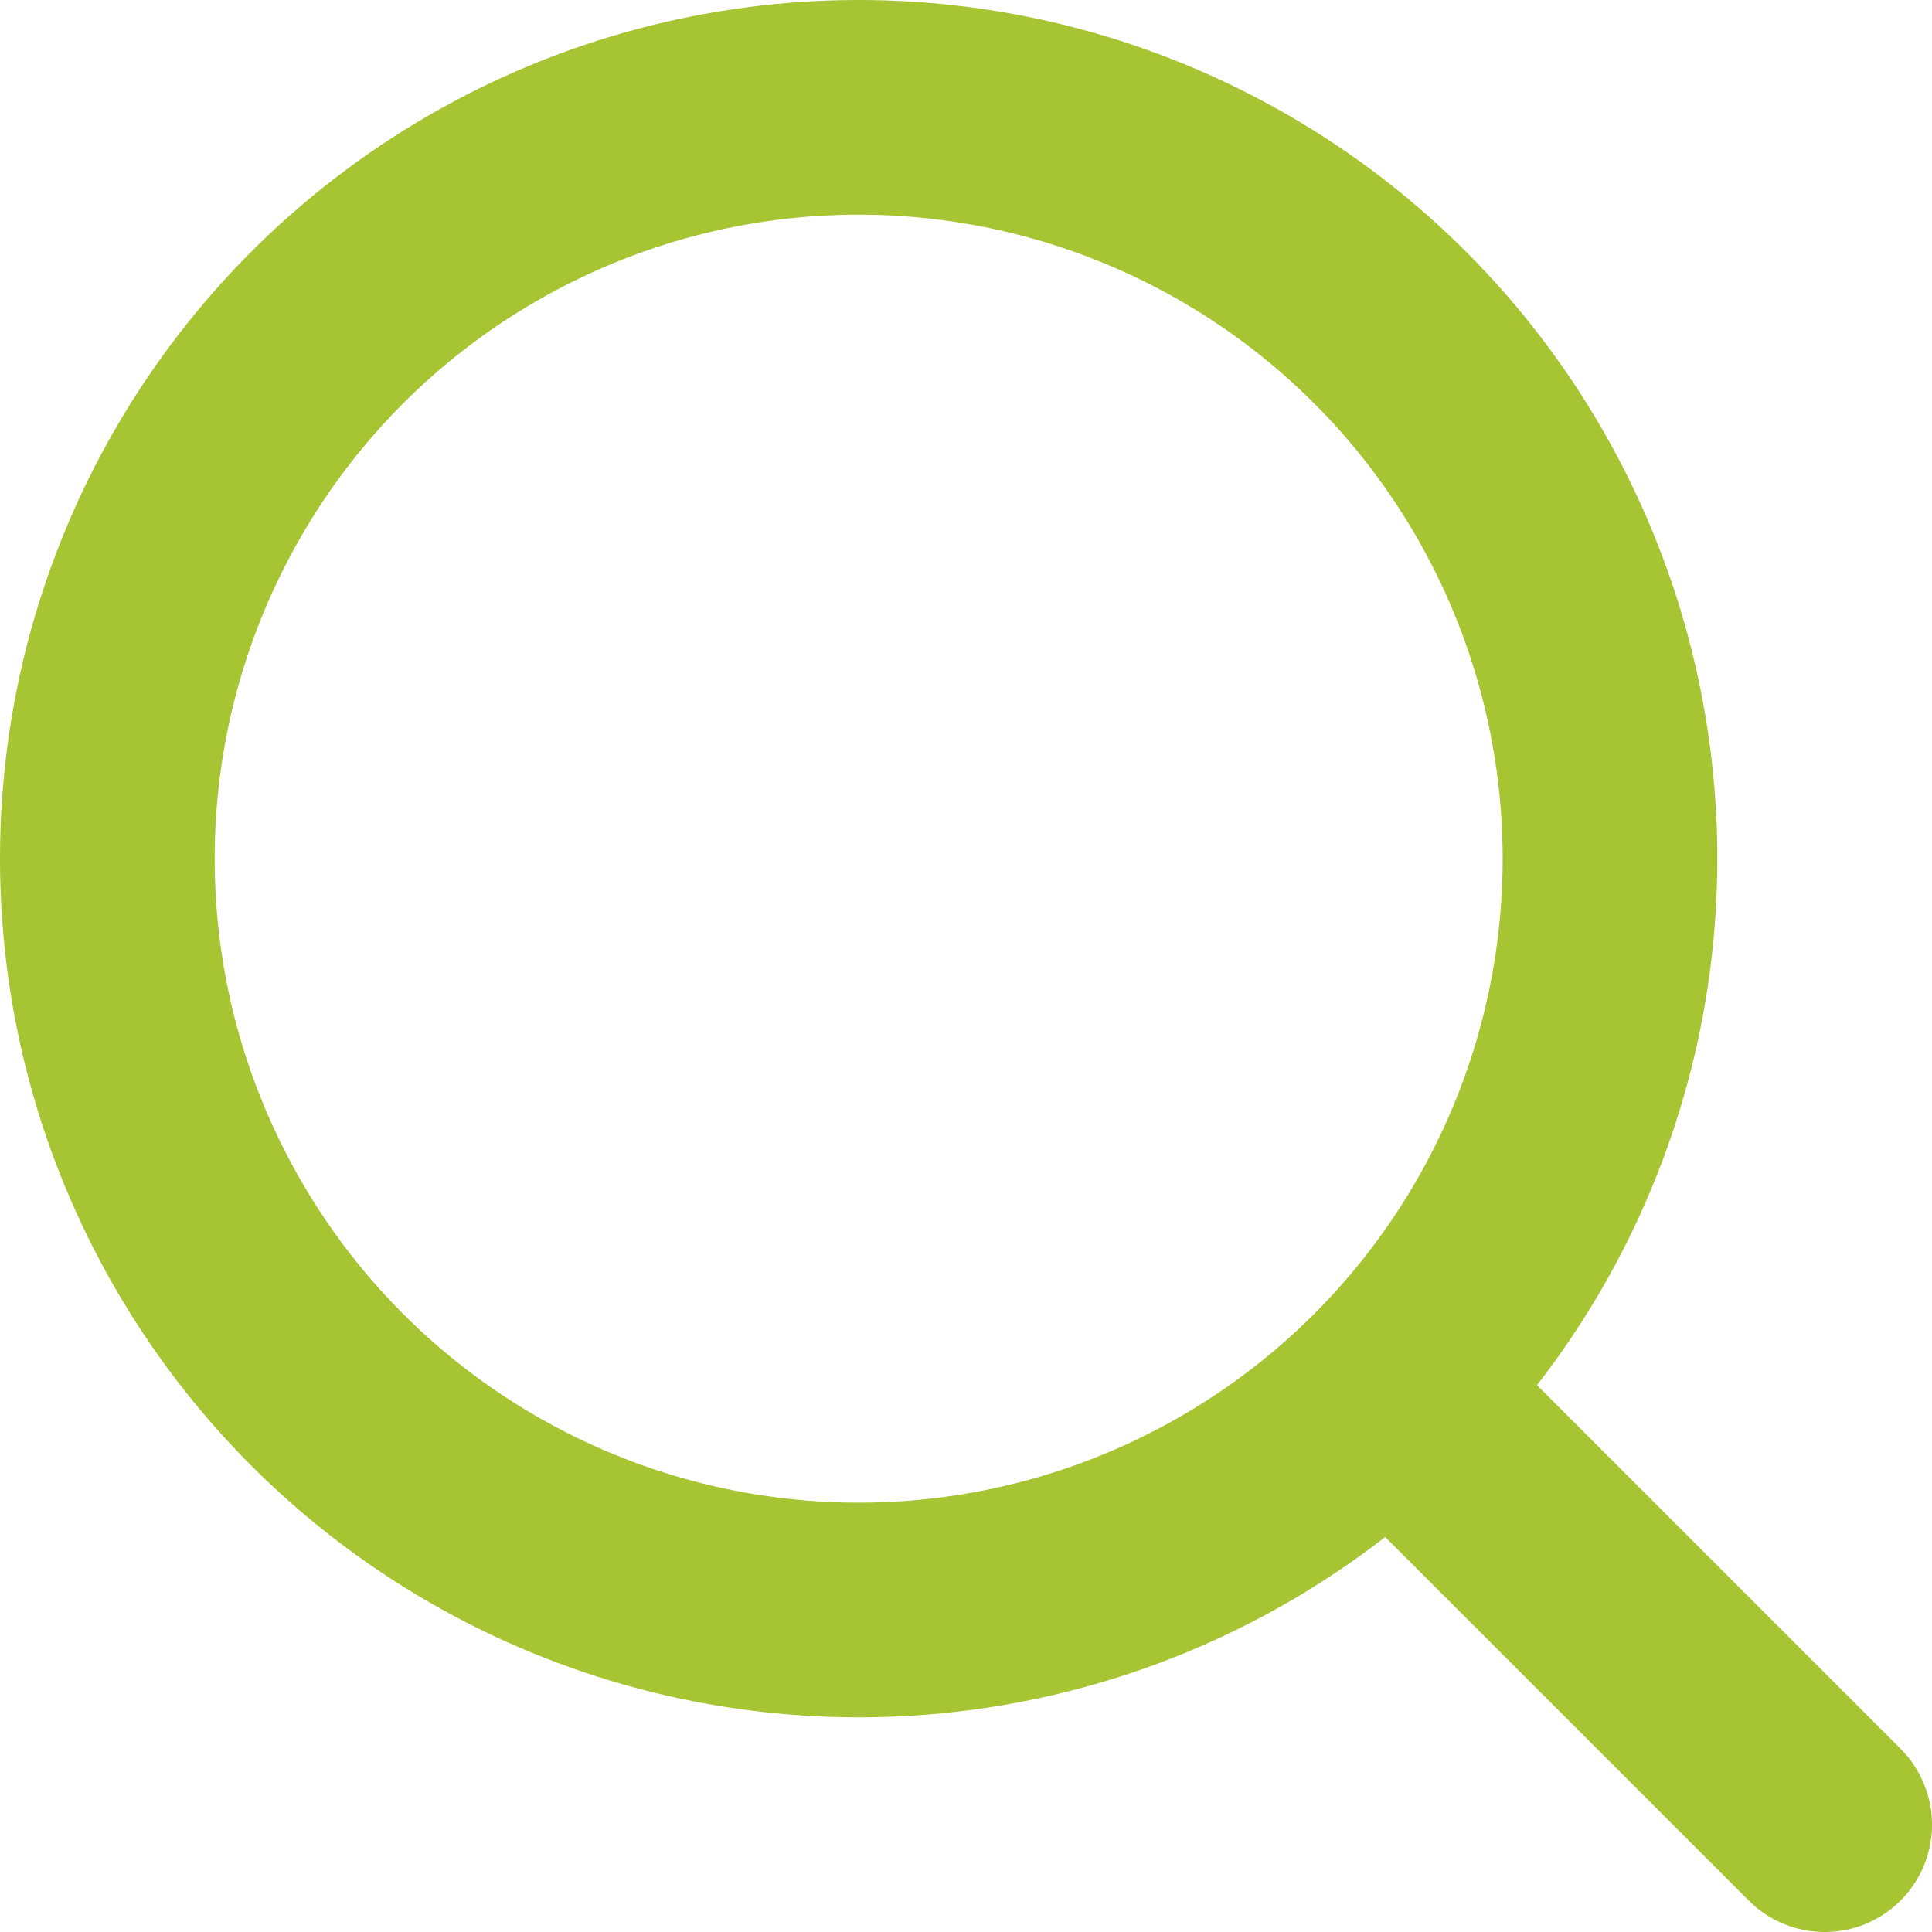
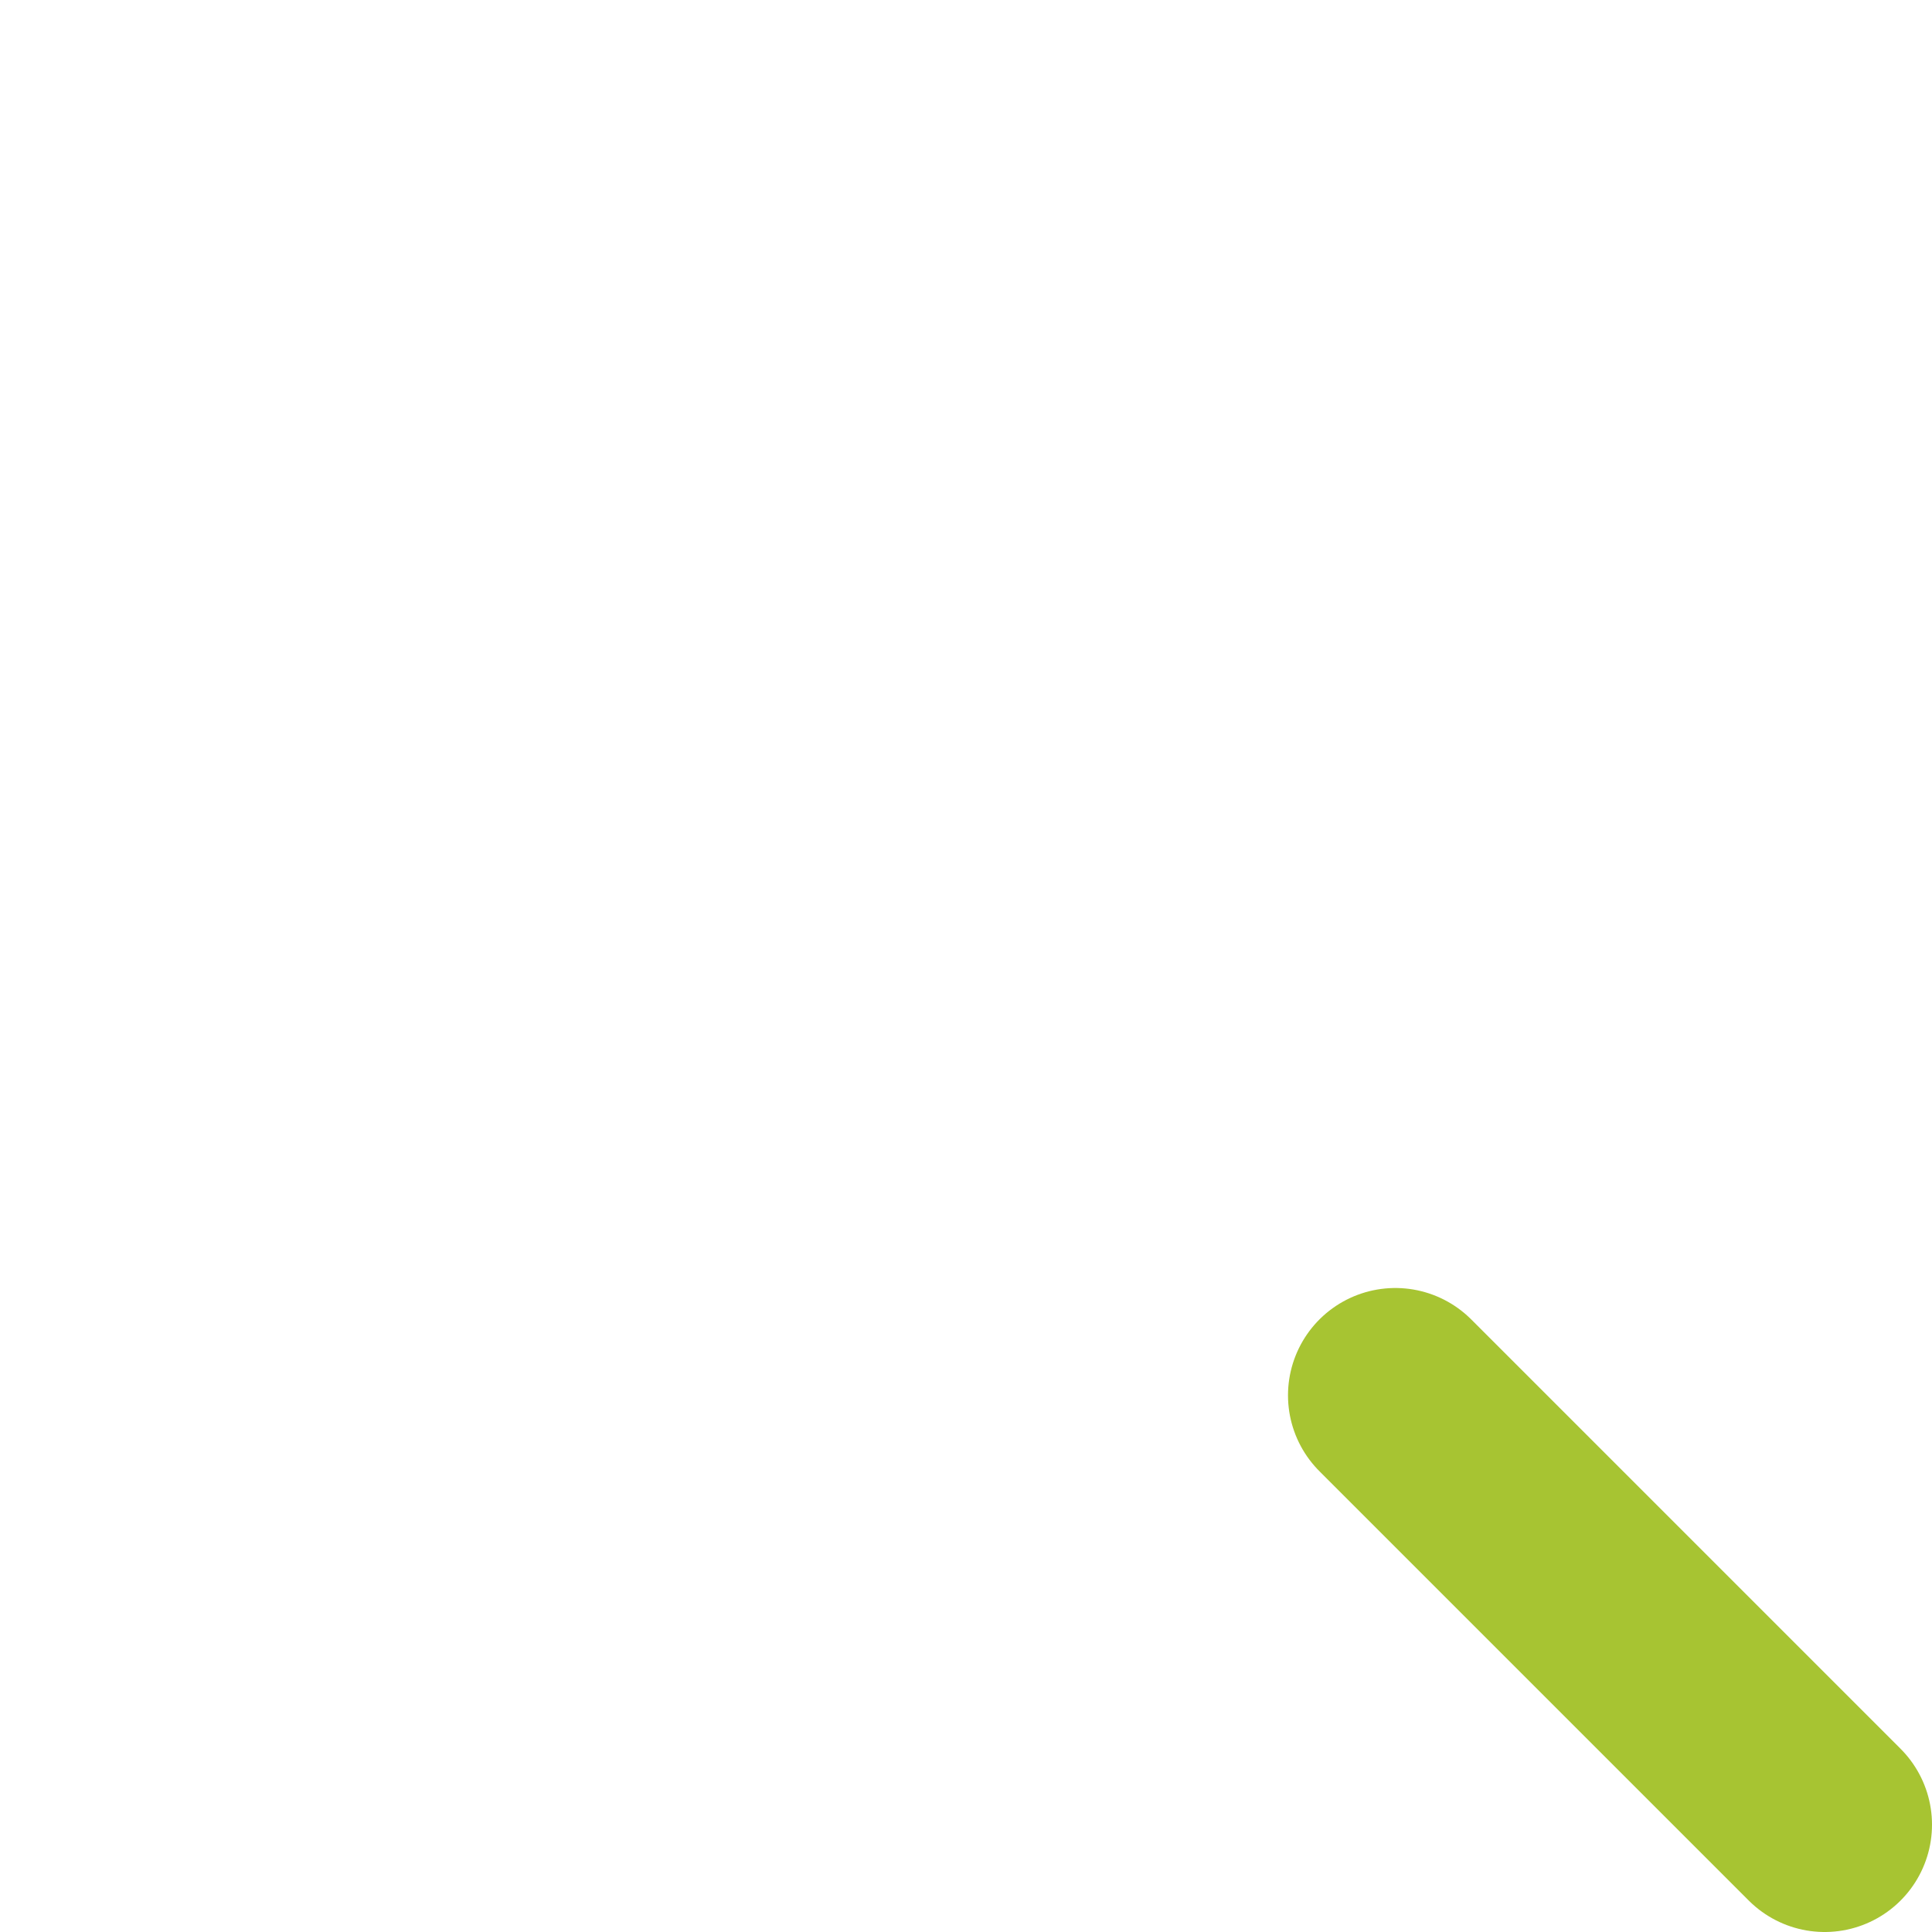
<svg xmlns="http://www.w3.org/2000/svg" width="18" height="18" viewBox="0 0 18 18" version="1.1">
  <g id="UpdateApr2020" stroke="none" stroke-width="1" fill="none" fill-rule="evenodd" opacity=".801">
    <g id="Design/XL/CasinoReview-Redgrad" transform="translate(-365 -55)" stroke="#91b500" stroke-width="2">
      <g id="Main-Header-1440px" transform="translate(0 32)">
        <g id="Search-Field" transform="translate(354 12)">
          <g id="Pict" transform="translate(12 12)">
            <path id="Path-4" stroke-linecap="round" d="M12 12l4 4" />
-             <circle id="Oval" cx="7" cy="7" r="7" />
          </g>
        </g>
      </g>
    </g>
  </g>
</svg>